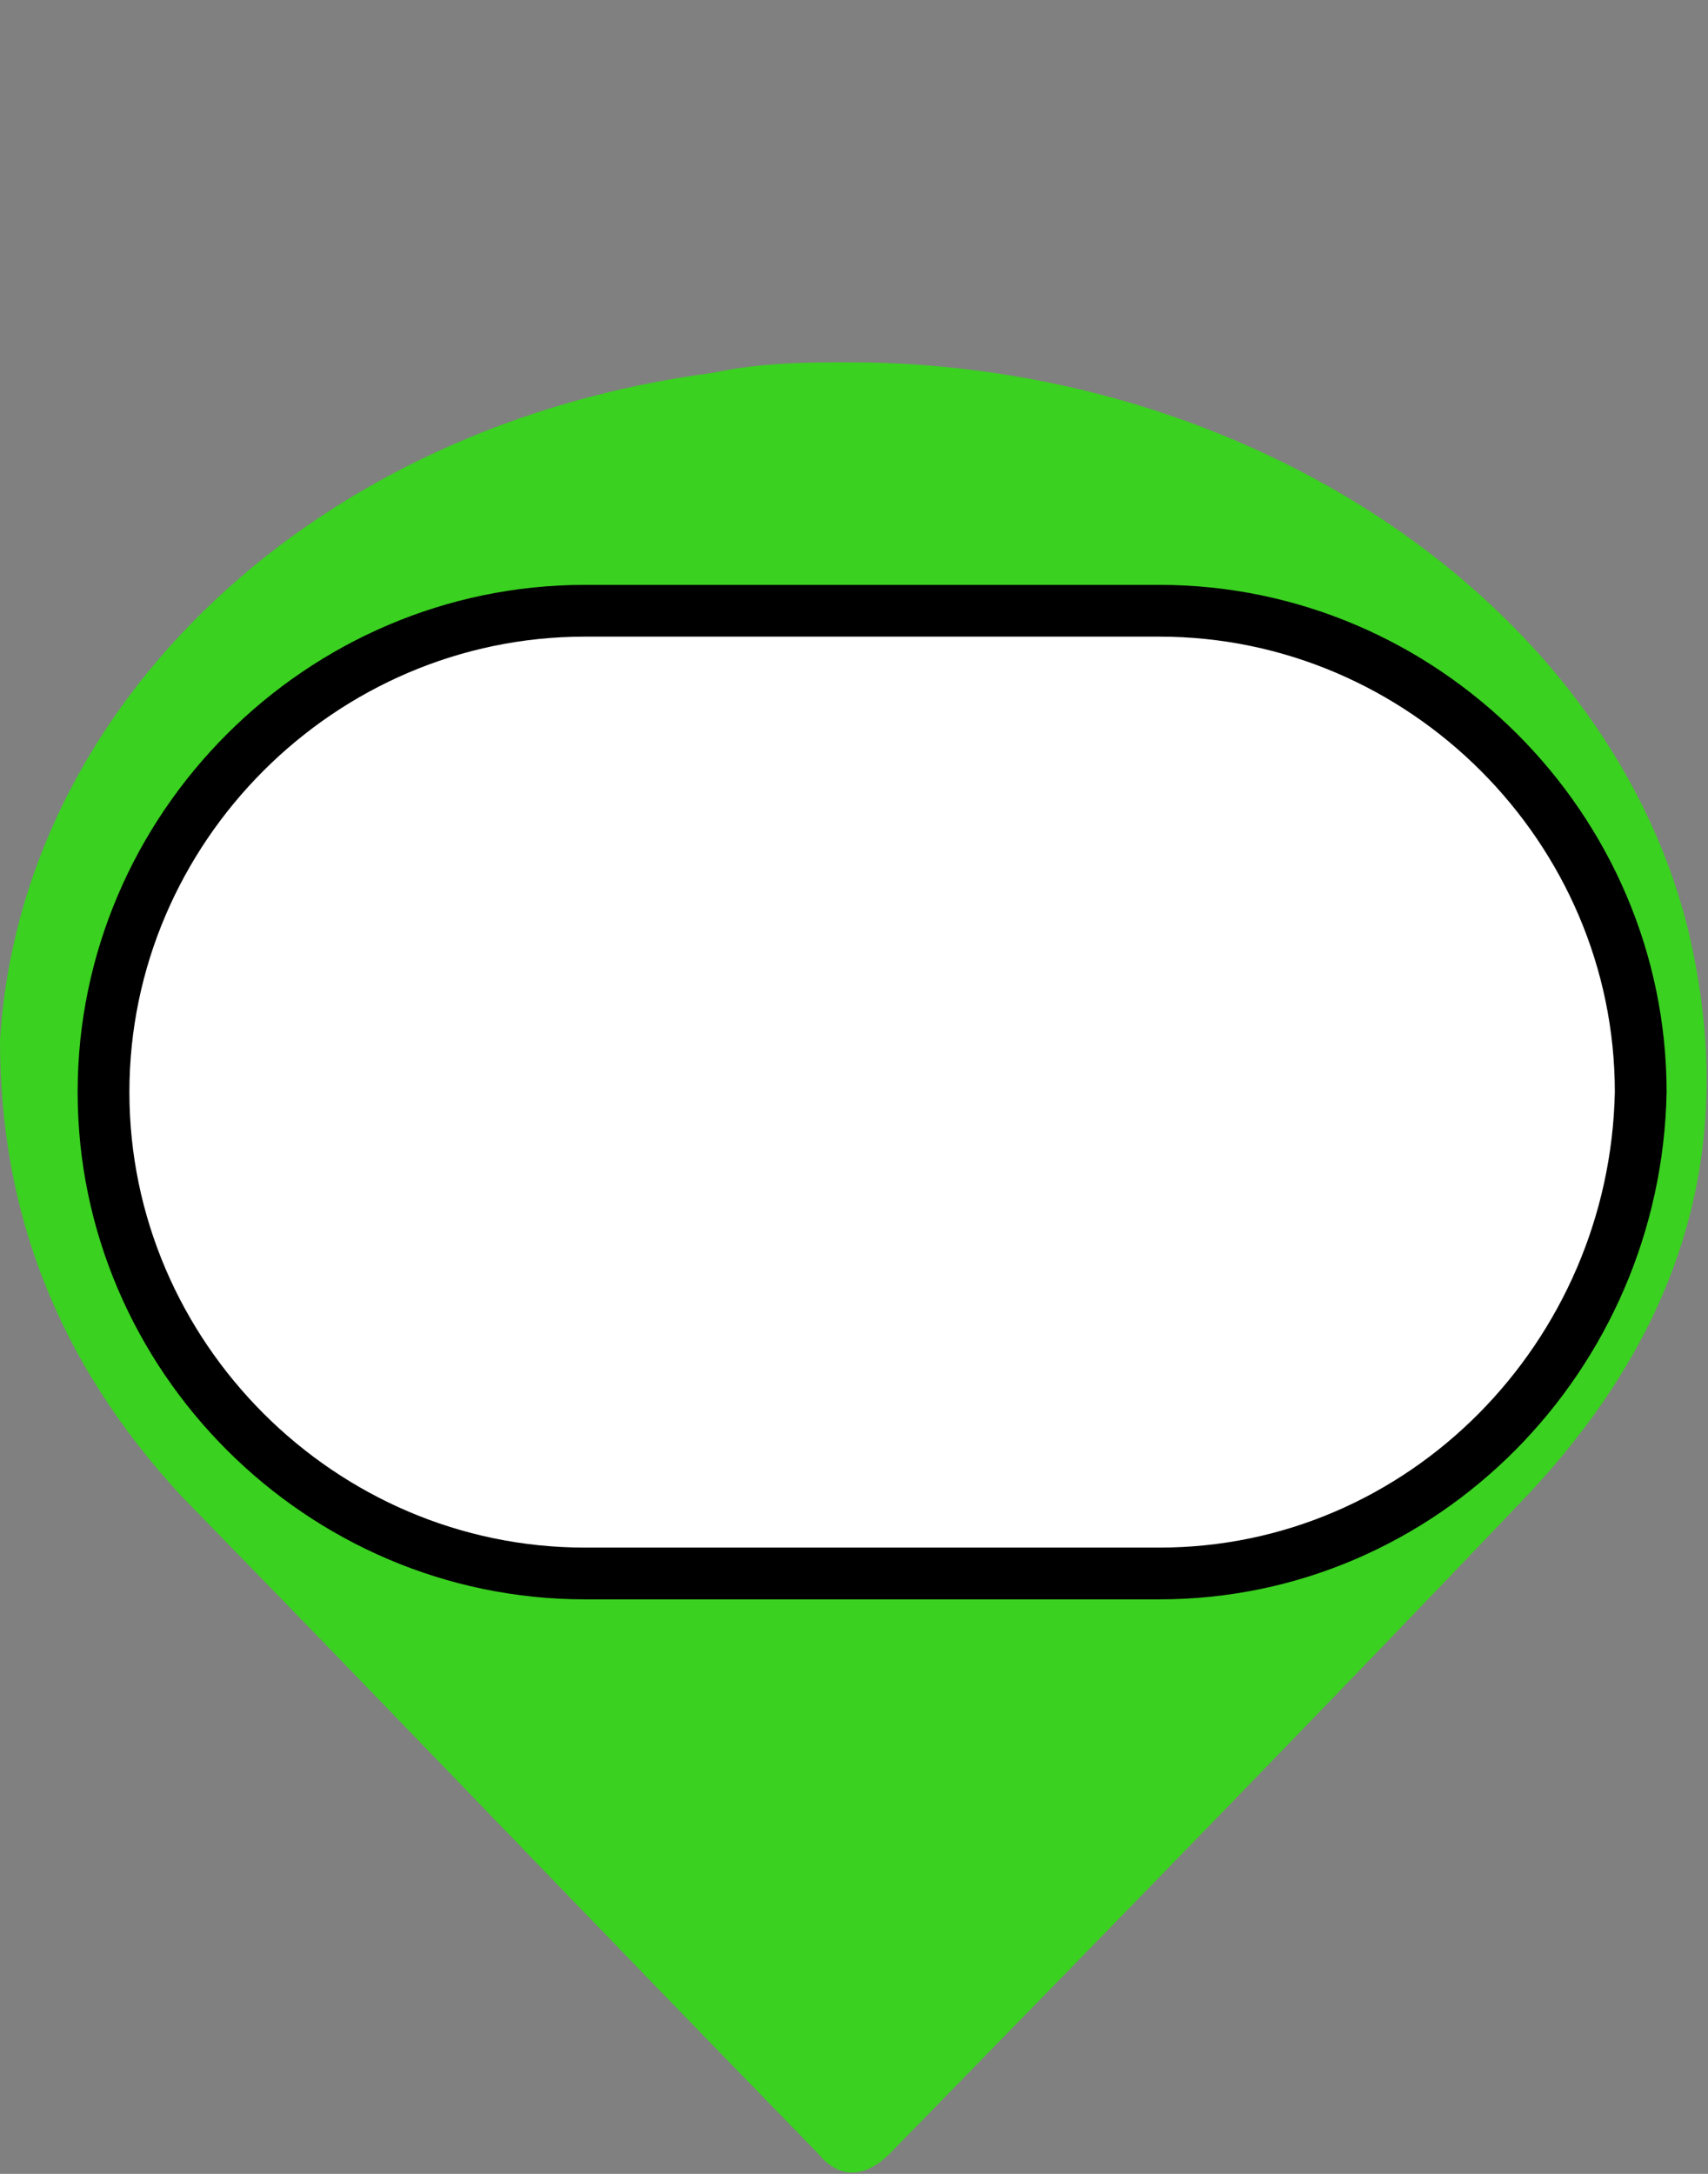
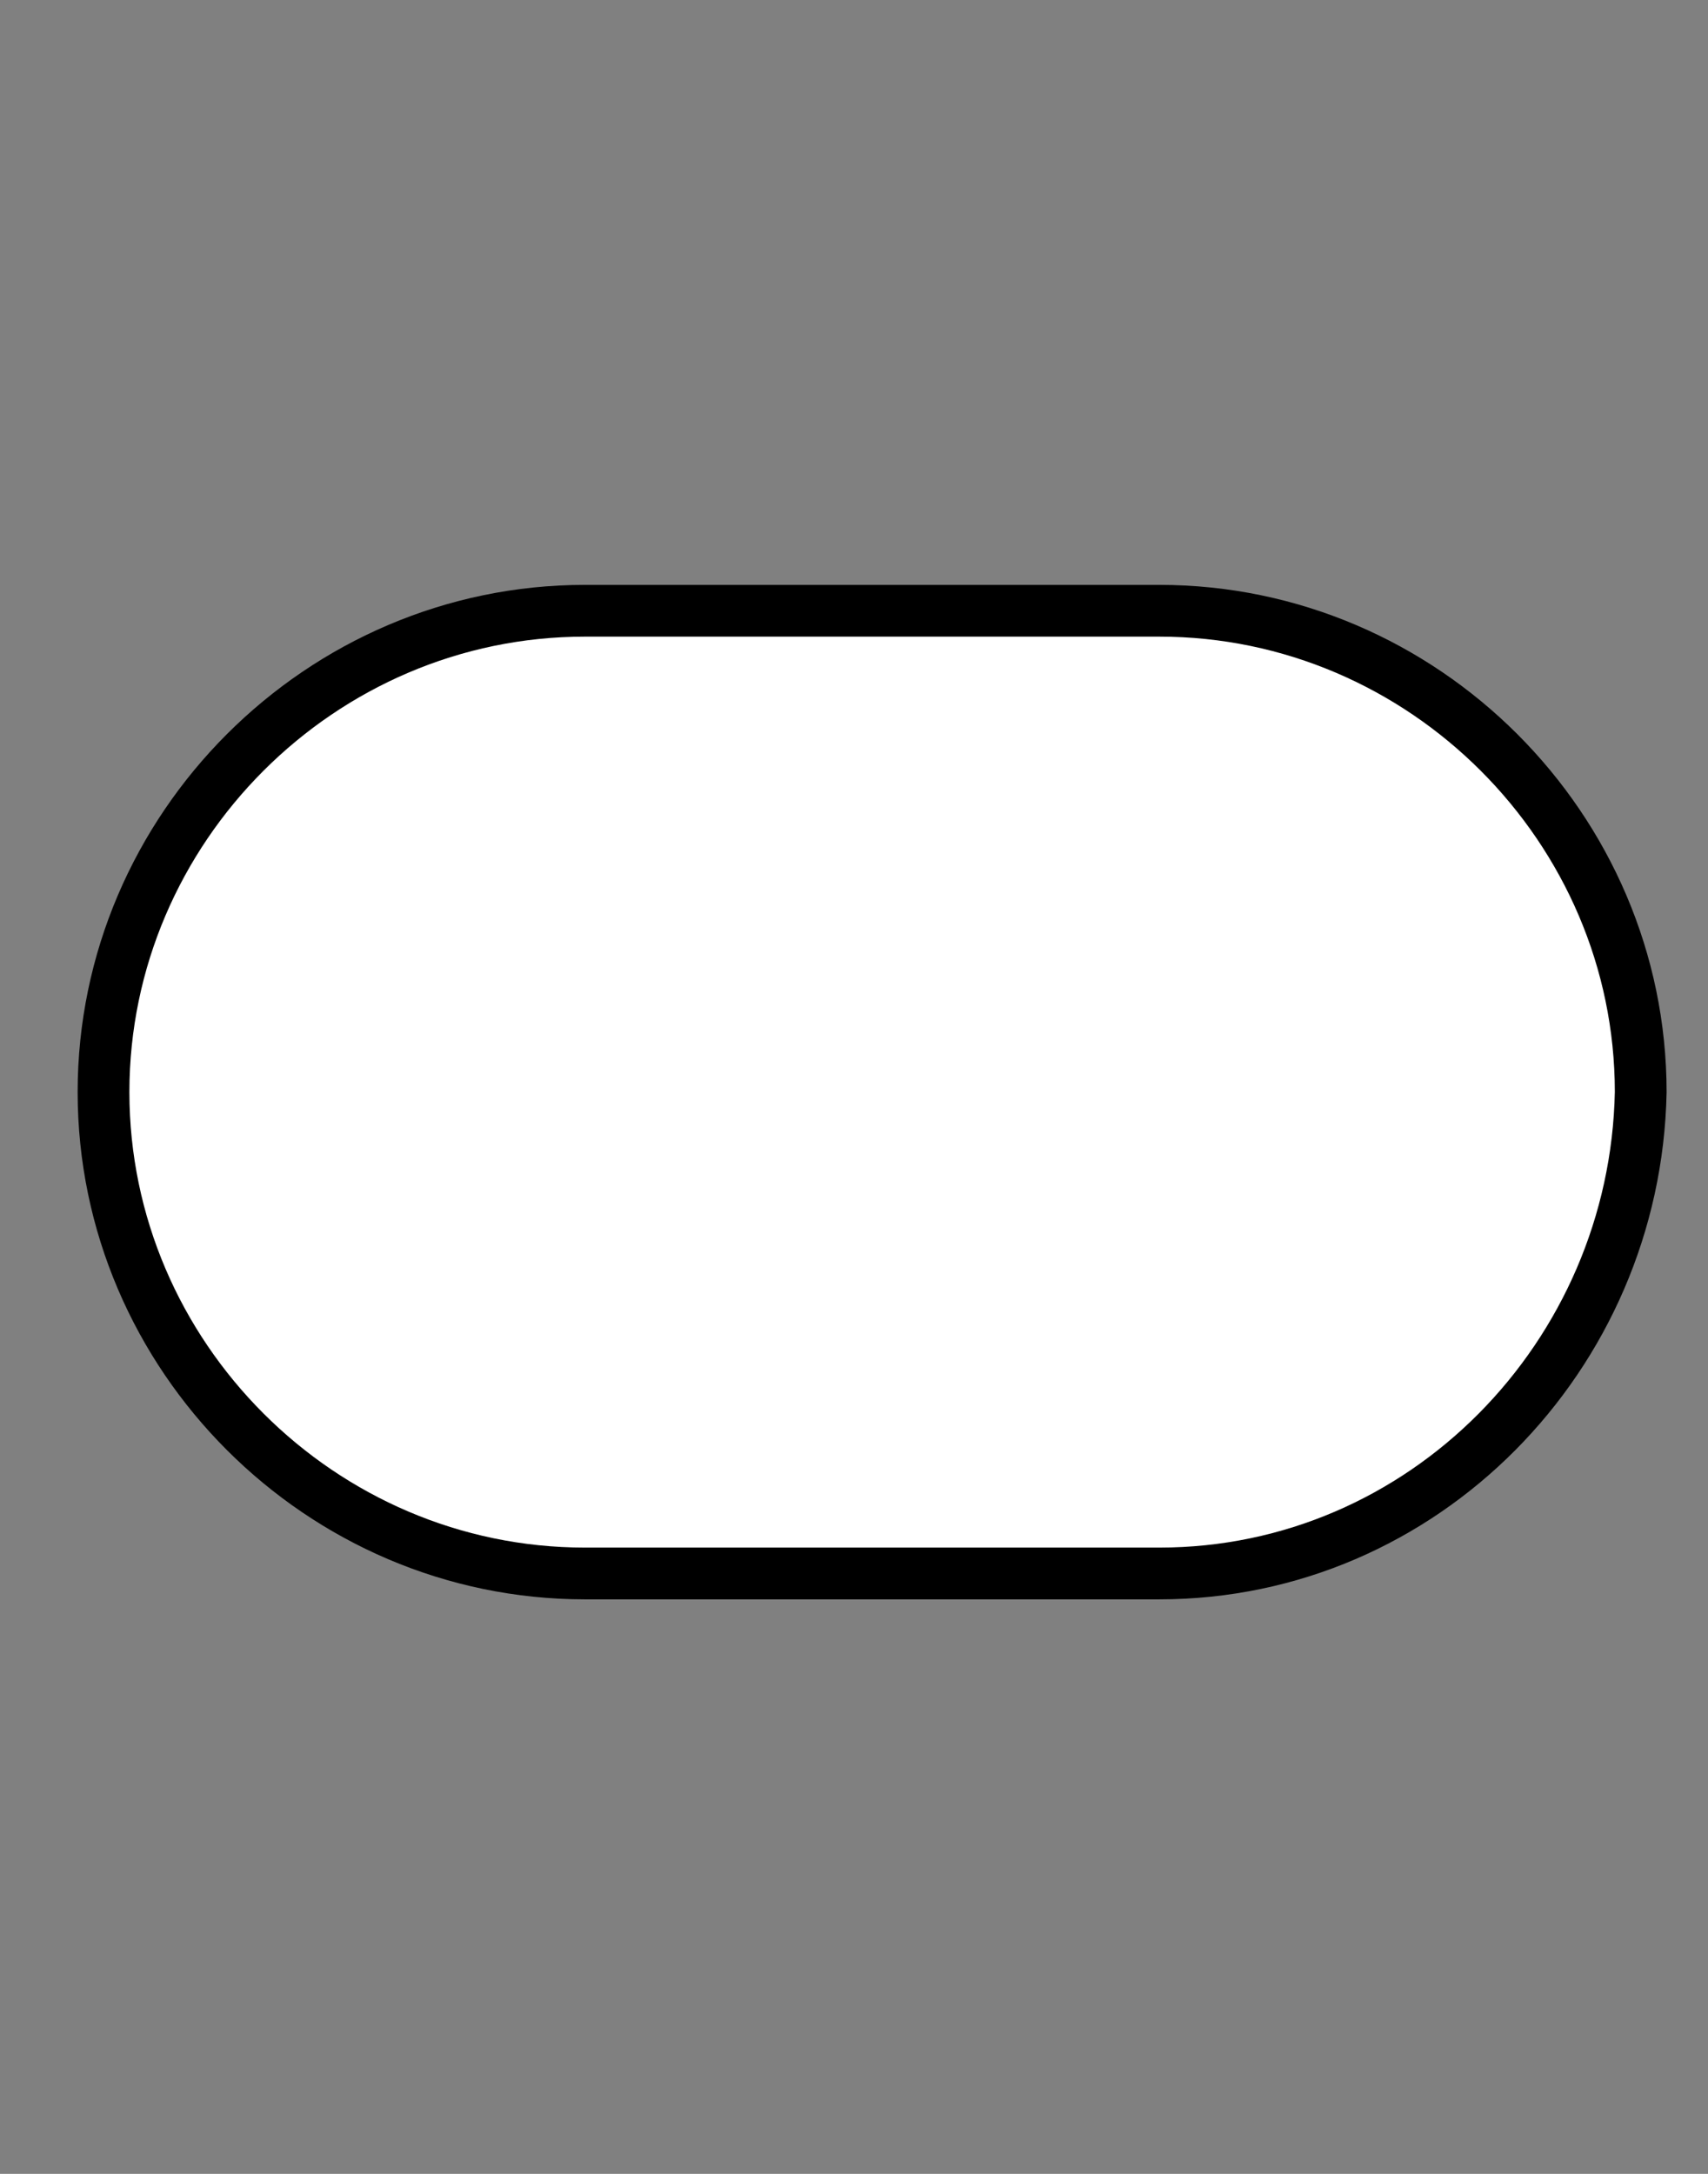
<svg xmlns="http://www.w3.org/2000/svg" version="1.1" id="Capa_1" x="0px" y="0px" viewBox="0 0 33 42" style="enable-background:new 0 0 33 42;" xml:space="preserve">
  <rect x="0" y="0" width="33" height="42" fill="#808080" stroke="none" />
  <style type="text/css">
	.st0{fill:#3AD120;}
	.st1{fill:#FFFFFF;stroke:#000000;stroke-miterlimit:1;}
</style>
  <g id="XMLID_3_">
</g>
  <g id="XMLID_4_">
</g>
  <g id="XMLID_5_">
</g>
  <g id="XMLID_7_">
</g>
  <g id="XMLID_8_">
</g>
-   <path id="XMLID_6_" class="st0" d="M16.4,7c7.7,0,14.6,4.6,16.2,10.9c1,4.1,0,7.7-3.1,11c-4,4.2-8.2,8.5-12.3,12.7  c-0.5,0.5-1,0.5-1.4,0c-4.1-4.2-8.2-8.5-12.3-12.7C1.1,26.3,0,23.4,0,20.1C0.4,13.6,6.1,8.2,13.8,7.2C14.7,7,15.7,7,16.4,7z" />
  <path class="st1" d="M22.4,30.4H11.3c-5.1,0-9.3-4.2-9.3-9.3v0c0-5.1,4.2-9.3,9.3-9.3h11.1c5.1,0,9.3,4.2,9.3,9.3v0  C31.6,26.2,27.5,30.4,22.4,30.4z" />
</svg>